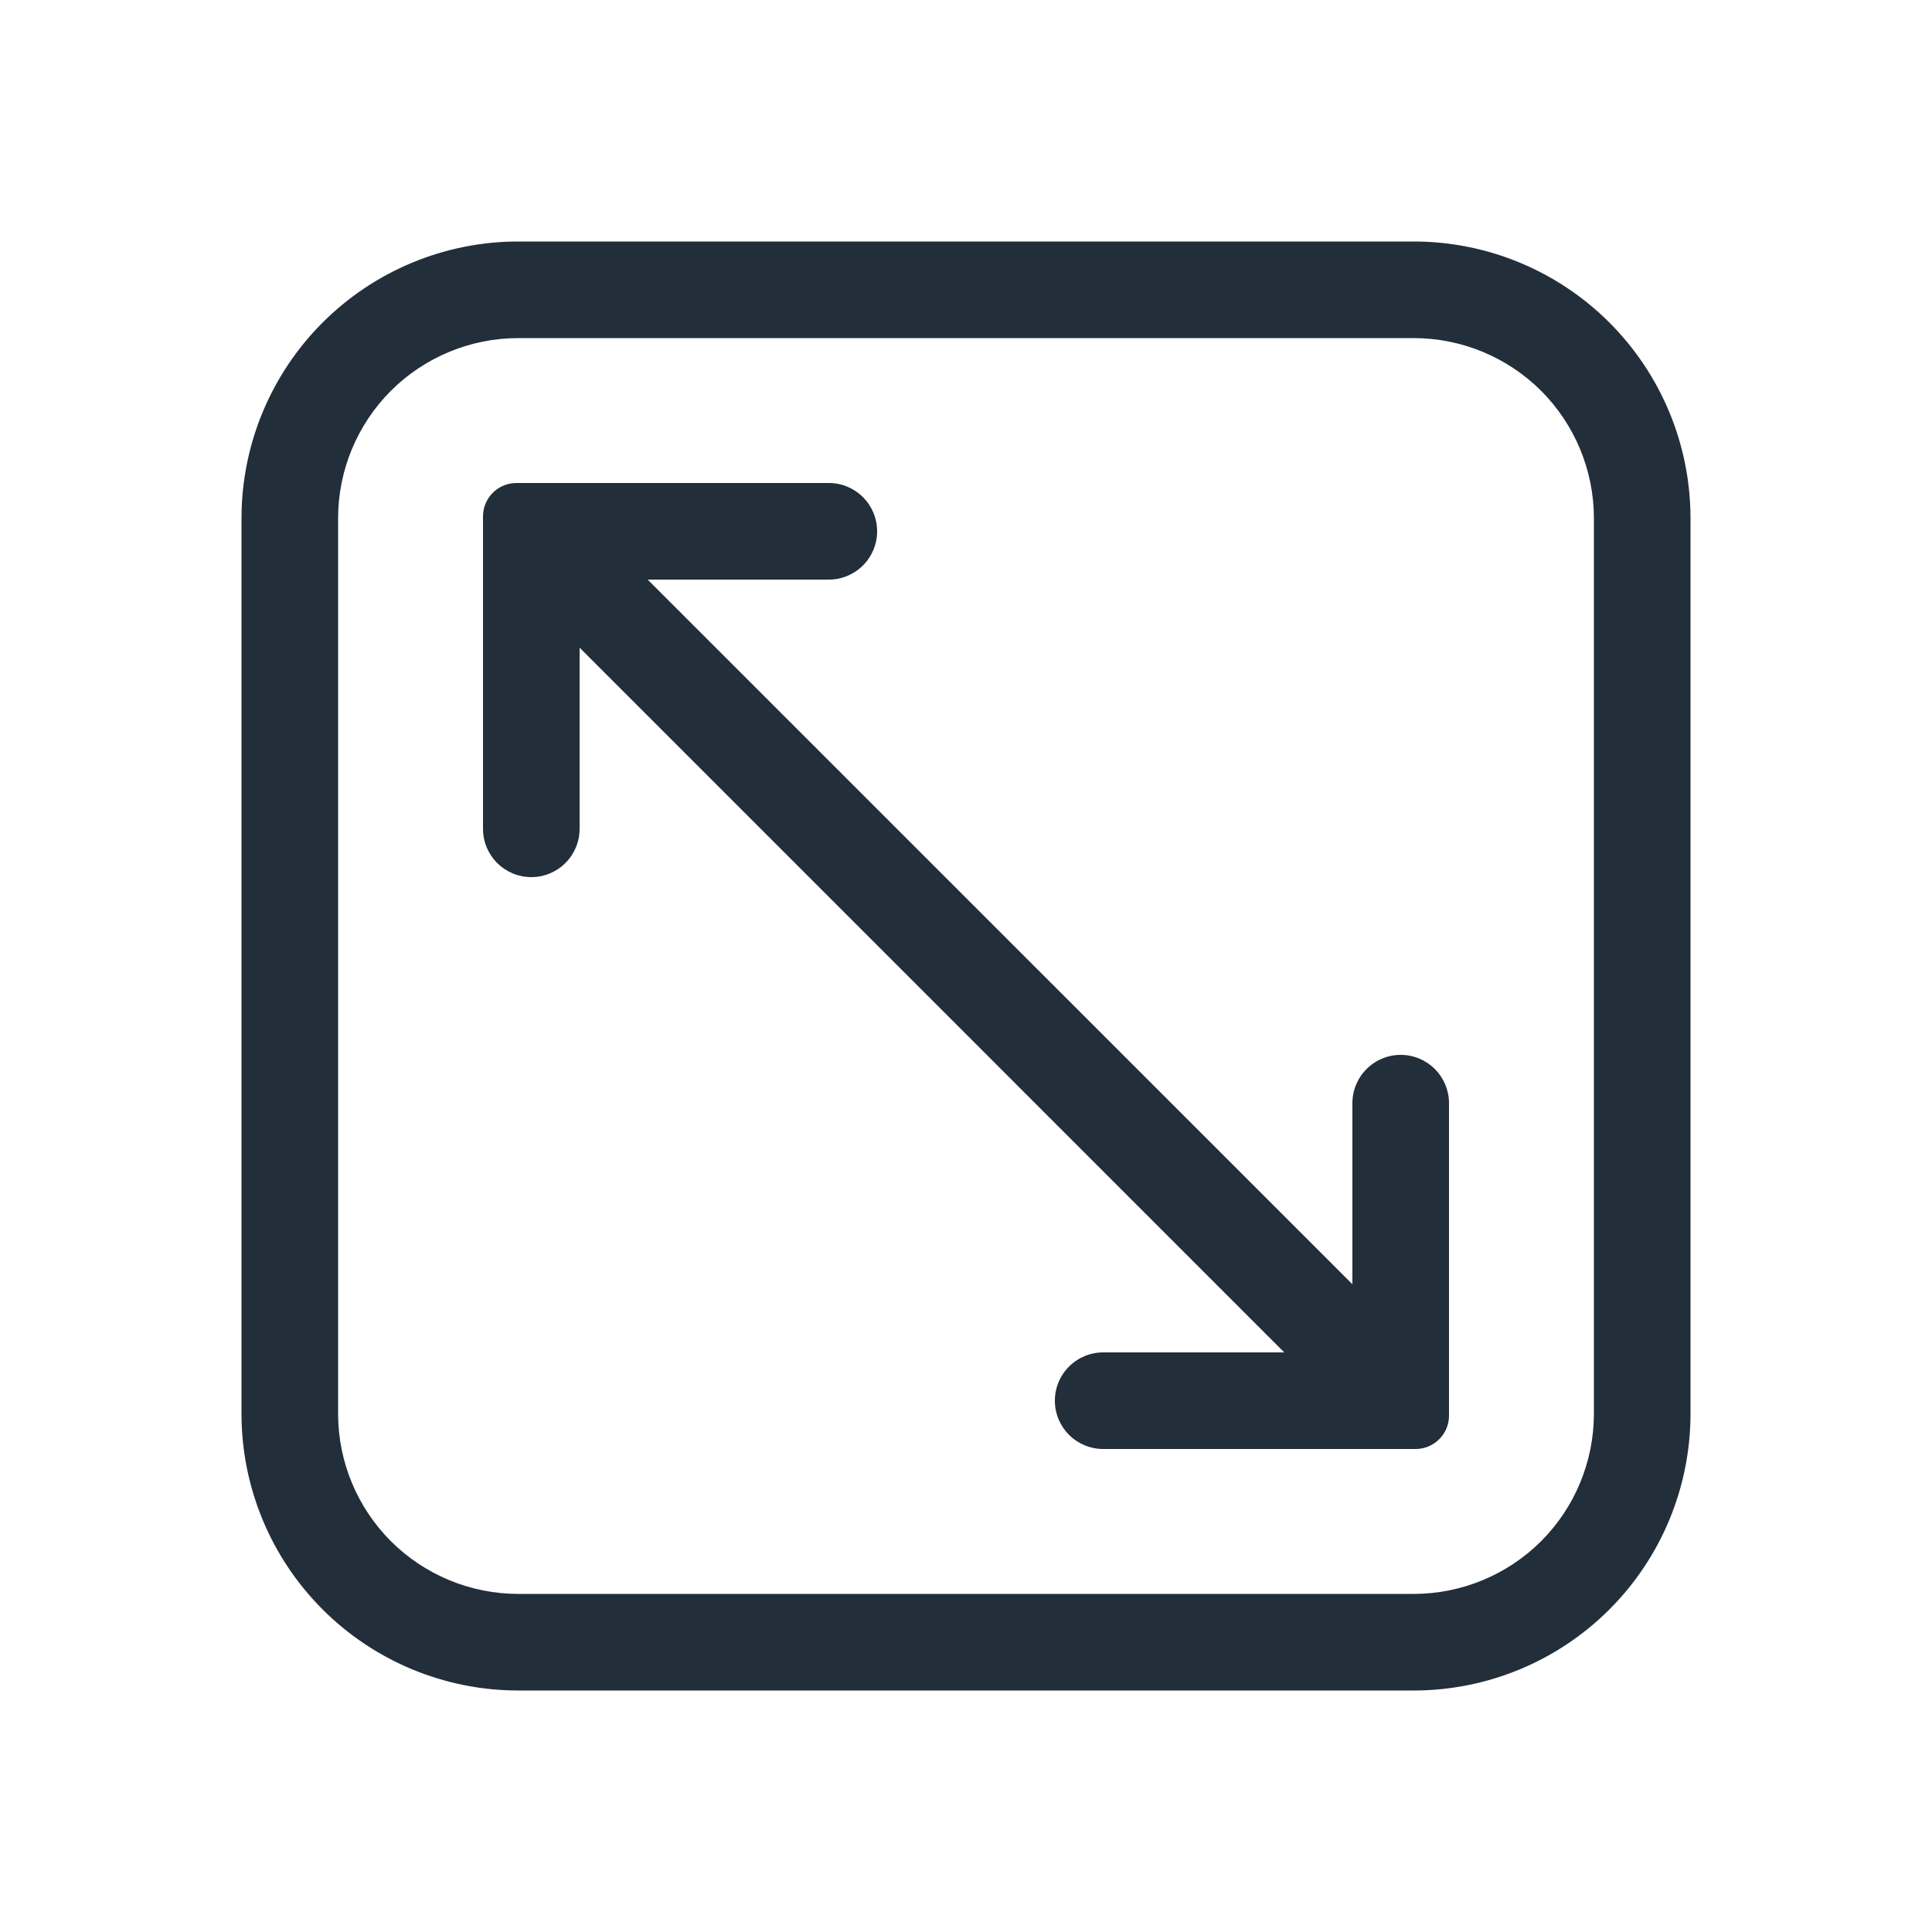
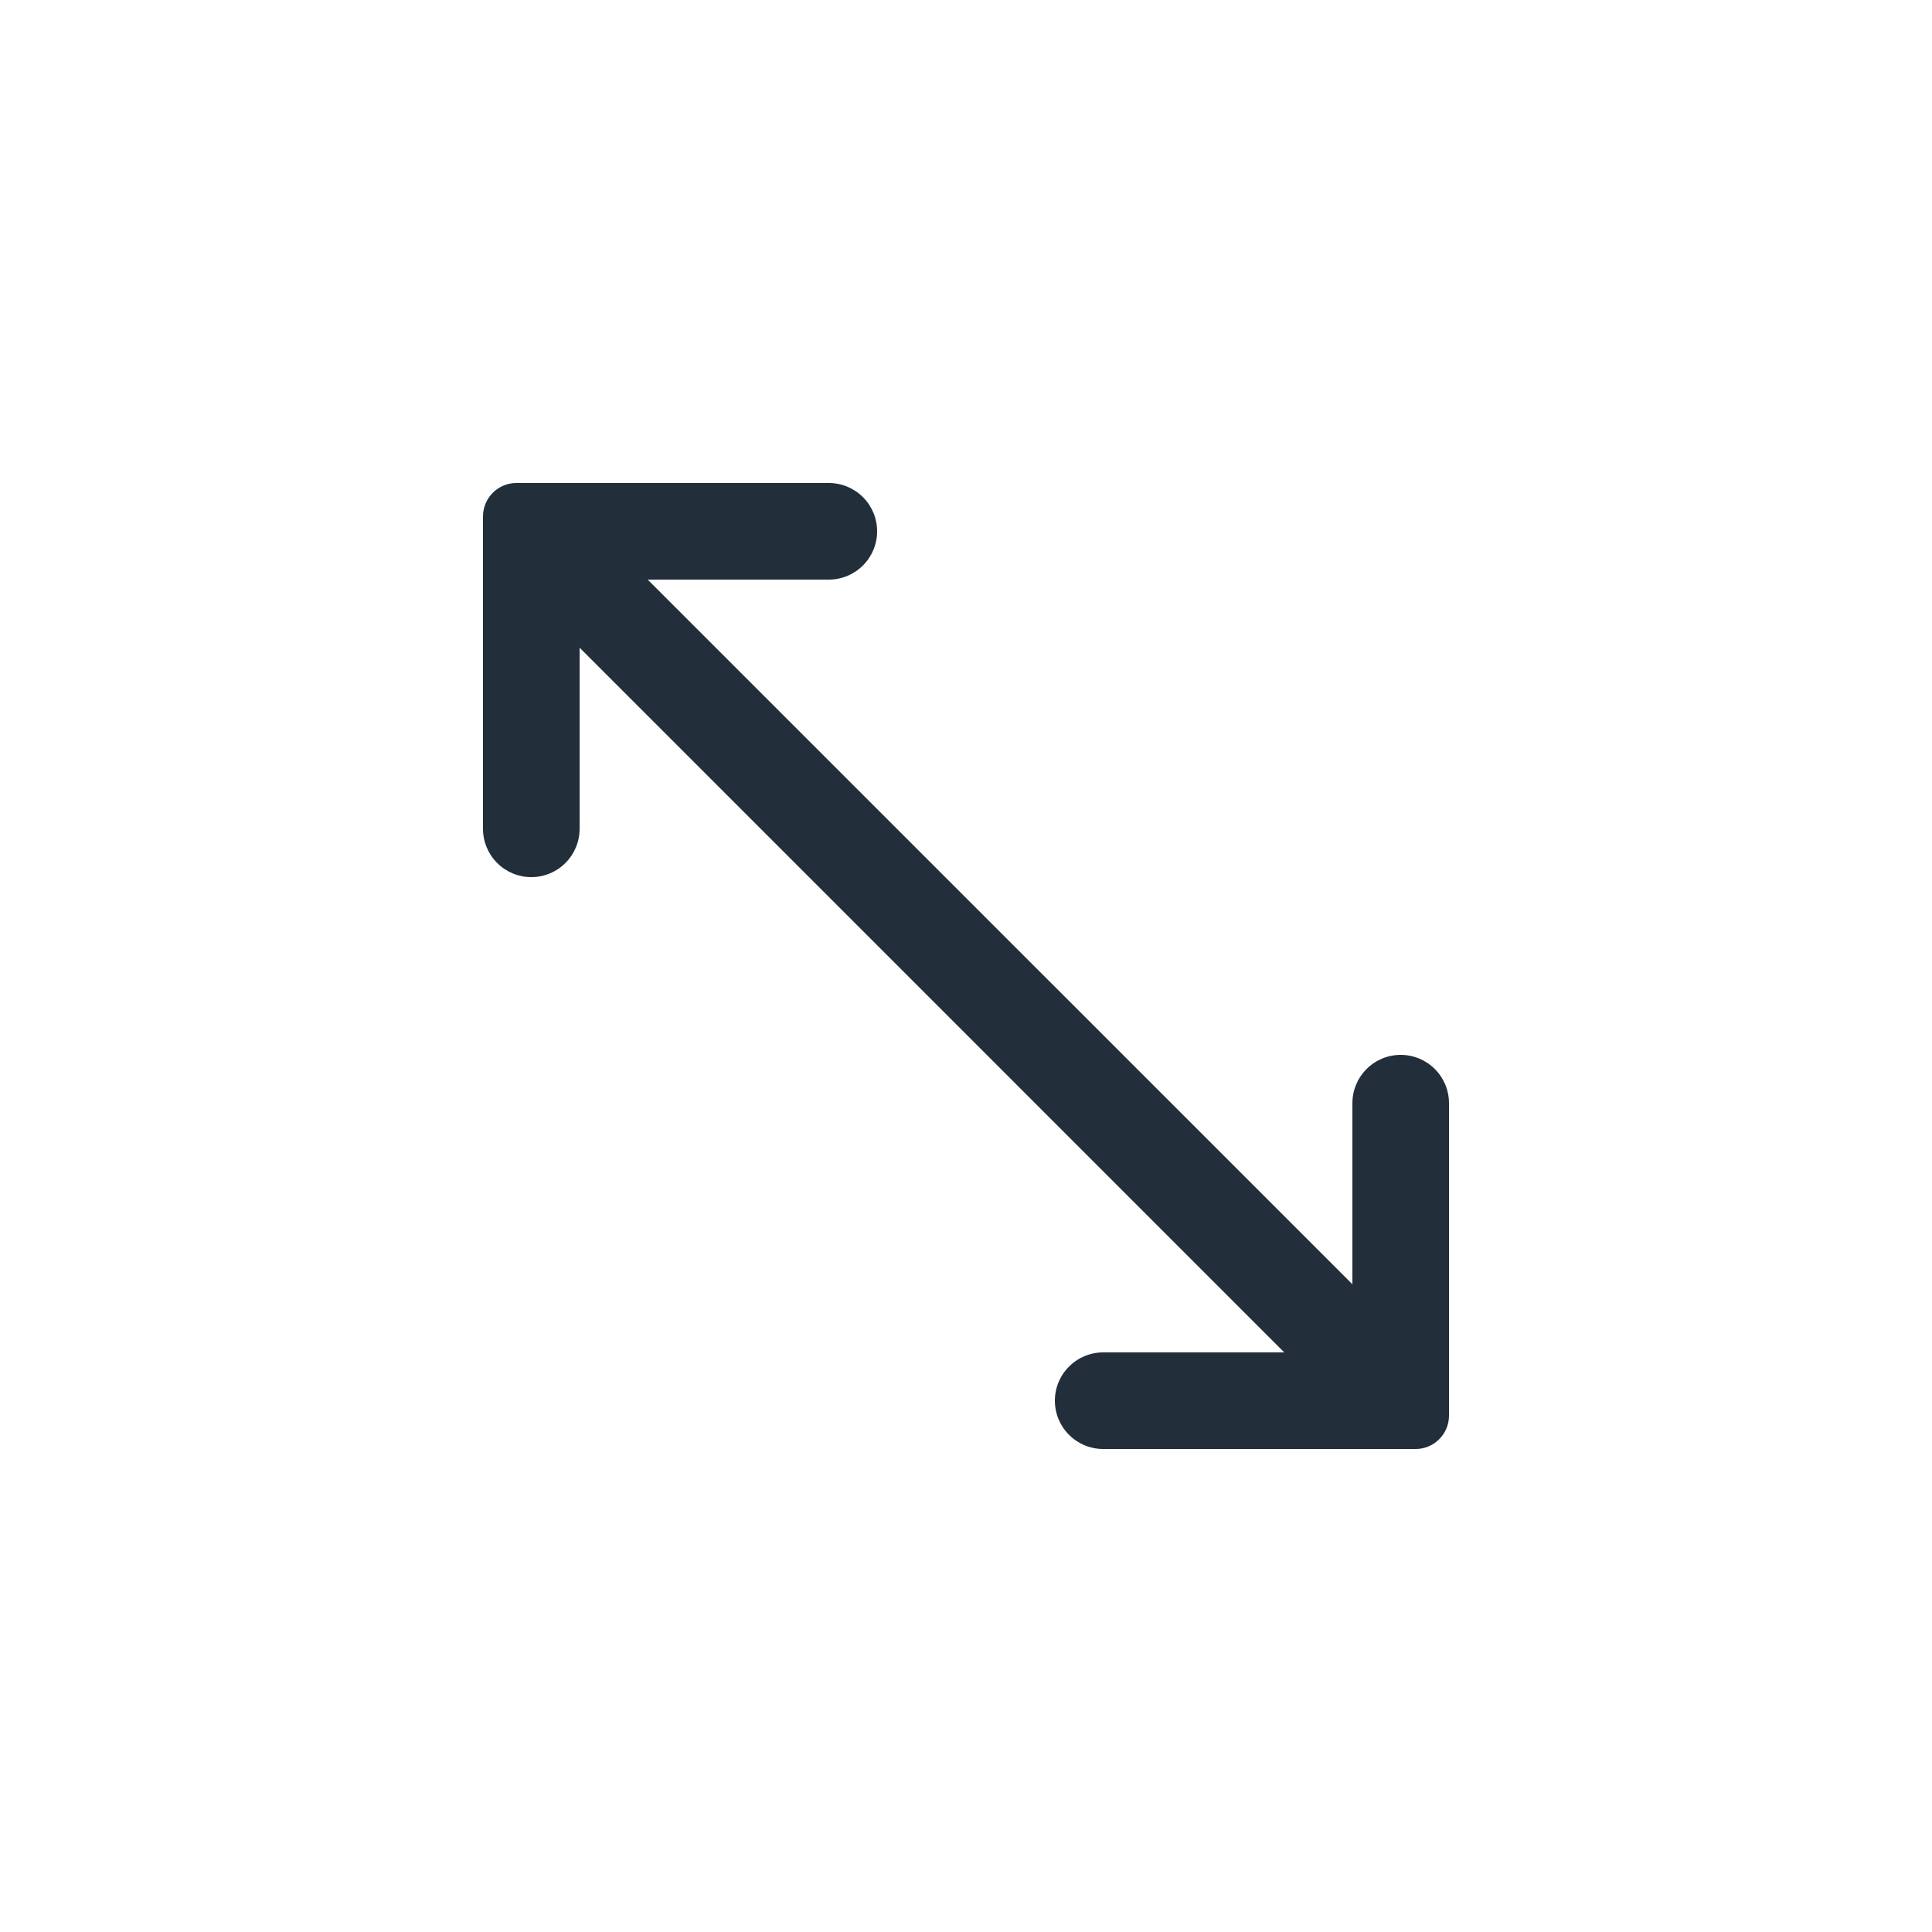
<svg xmlns="http://www.w3.org/2000/svg" width="30" height="30" viewBox="0 0 30 30" fill="none">
-   <path d="M21.96 3.75H8.04C6.903 3.752 5.813 4.205 5.009 5.009C4.205 5.813 3.752 6.903 3.75 8.04V21.96C3.752 23.097 4.205 24.187 5.009 24.991C5.813 25.795 6.903 26.248 8.04 26.25H21.96C23.097 26.248 24.187 25.795 24.991 24.991C25.795 24.187 26.248 23.097 26.25 21.96V8.04C26.248 6.903 25.795 5.813 24.991 5.009C24.187 4.205 23.097 3.752 21.96 3.75ZM24.75 21.96C24.748 22.699 24.453 23.408 23.931 23.931C23.408 24.453 22.699 24.748 21.96 24.75H8.04C7.301 24.748 6.592 24.453 6.069 23.931C5.547 23.408 5.252 22.699 5.25 21.96V8.04C5.252 7.301 5.547 6.592 6.069 6.069C6.592 5.547 7.301 5.252 8.04 5.25H21.96C22.699 5.252 23.408 5.547 23.931 6.069C24.453 6.592 24.748 7.301 24.75 8.04V21.96Z" fill="#222E39" />
  <path d="M21.75 16.38C21.551 16.38 21.36 16.459 21.22 16.6C21.079 16.74 21 16.931 21 17.13V19.942L10.057 9H12.87C13.069 9 13.26 8.921 13.4 8.78C13.541 8.64 13.62 8.449 13.62 8.25C13.62 8.051 13.541 7.86 13.4 7.72C13.26 7.579 13.069 7.5 12.87 7.5H8.018C7.88 7.5 7.749 7.555 7.652 7.652C7.555 7.749 7.5 7.88 7.5 8.018V12.87C7.5 13.069 7.579 13.26 7.72 13.4C7.86 13.541 8.051 13.62 8.25 13.62C8.449 13.62 8.64 13.541 8.78 13.4C8.921 13.26 9 13.069 9 12.87V10.057L19.942 21H17.13C16.931 21 16.74 21.079 16.6 21.22C16.459 21.36 16.38 21.551 16.38 21.75C16.38 21.949 16.459 22.14 16.6 22.28C16.74 22.421 16.931 22.5 17.13 22.5H21.983C22.12 22.5 22.251 22.445 22.348 22.348C22.445 22.251 22.5 22.12 22.5 21.983V17.13C22.5 16.931 22.421 16.74 22.28 16.6C22.14 16.459 21.949 16.38 21.75 16.38Z" fill="#222E39" />
</svg>